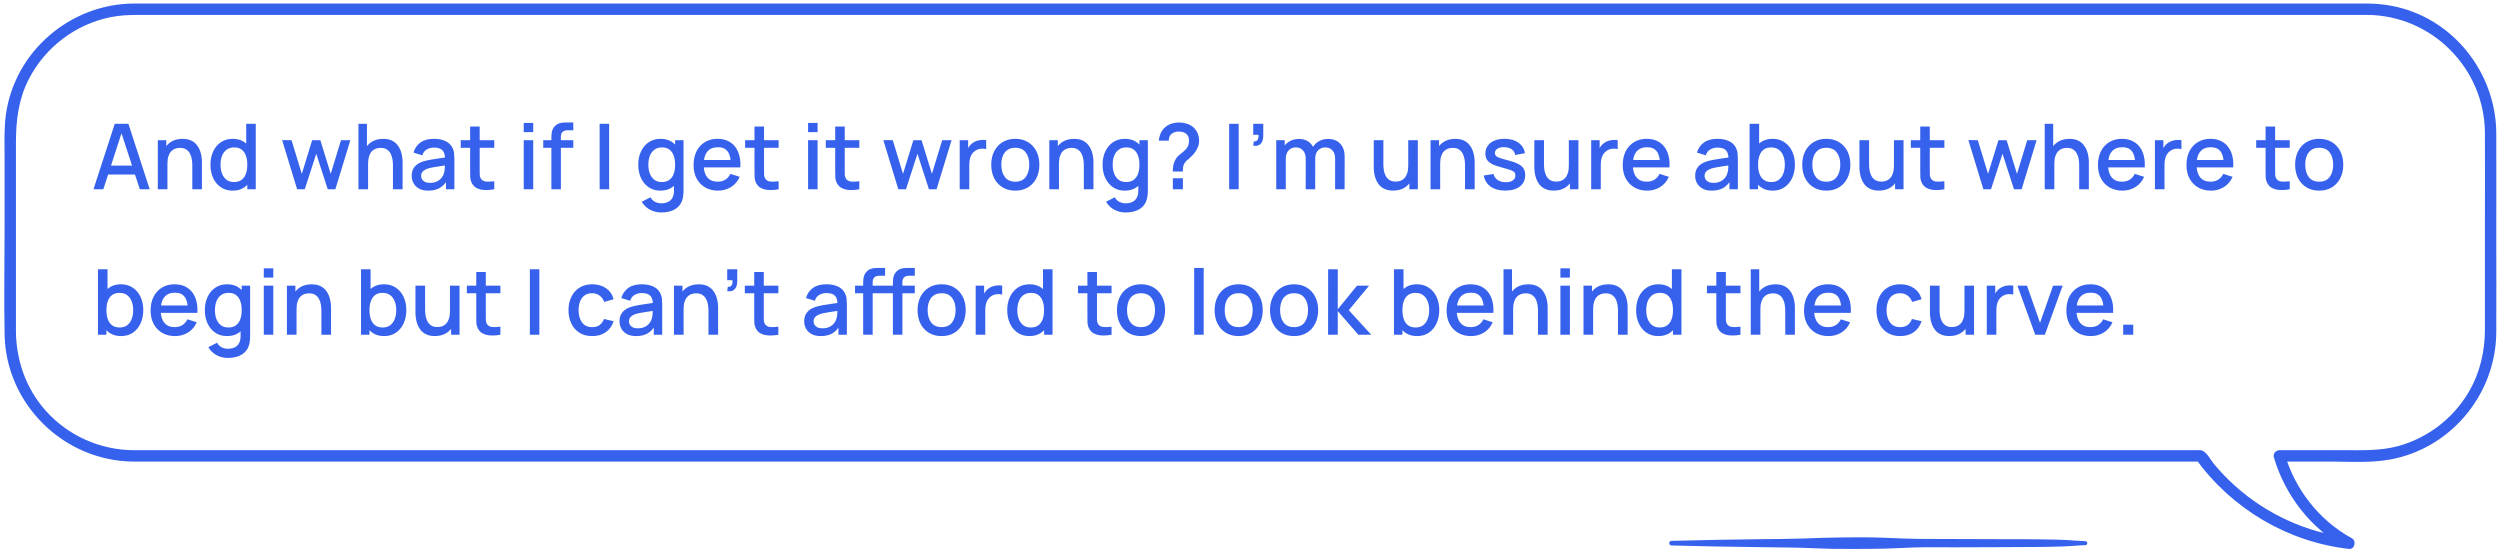
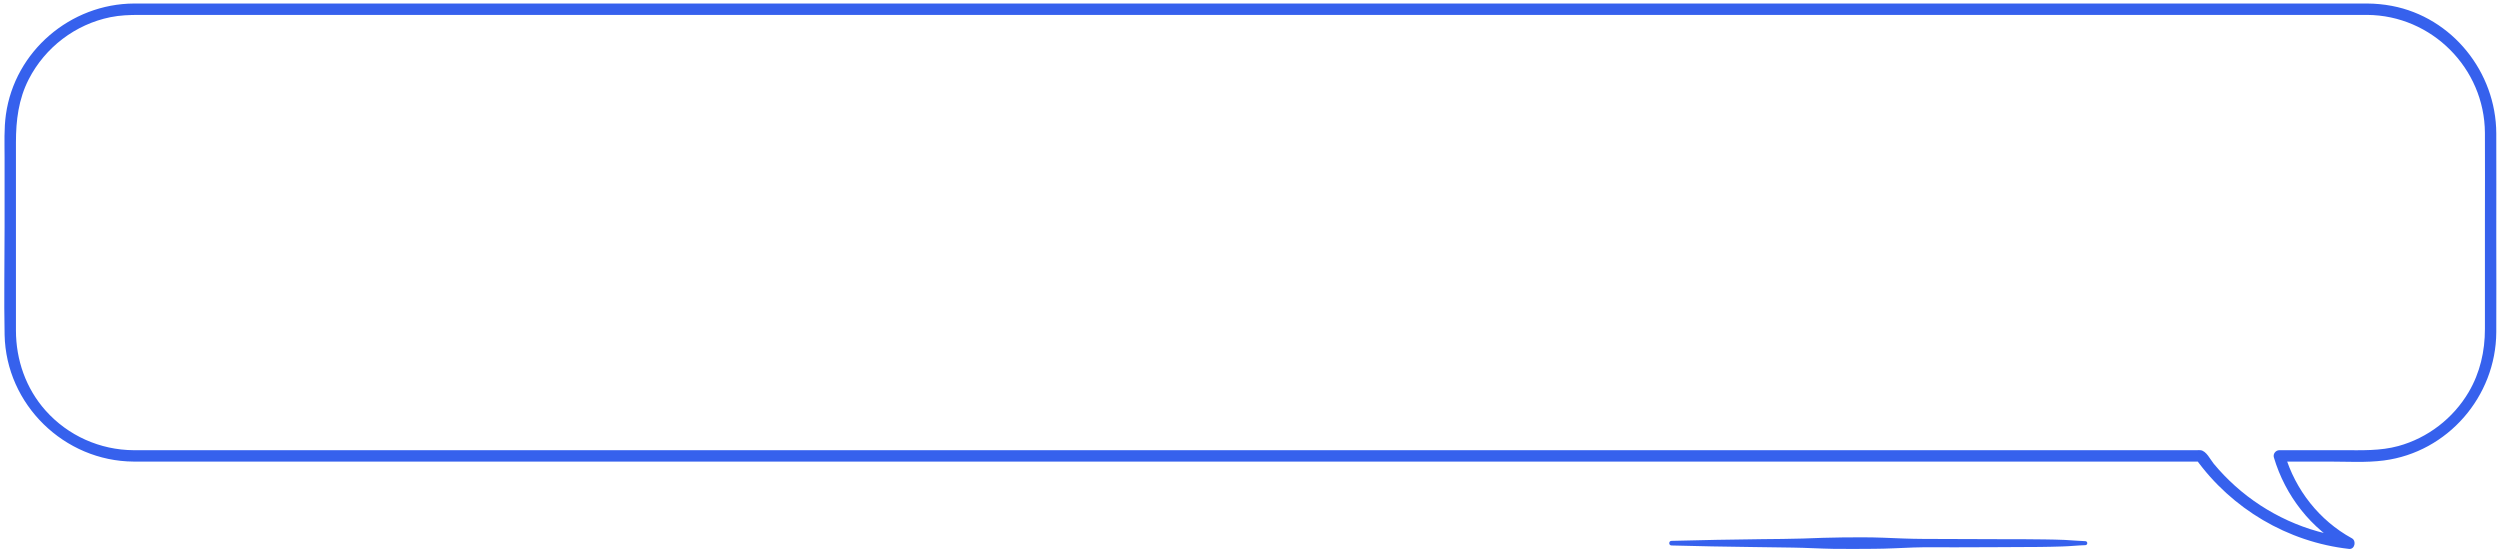
<svg xmlns="http://www.w3.org/2000/svg" width="550" height="121" viewBox="0 0 550 121" fill="none">
  <path d="M520.799 0.775H38.073C35.212 0.775 32.35 0.762 29.489 0.775C15.505 0.835 3.237 11.258 1.296 25.227C0.866 28.32 1.007 31.49 1.007 34.606V49.972C1.007 57.863 0.855 65.771 1.013 73.66C1.321 89.014 14.143 101.468 29.407 101.548C32.429 101.564 35.453 101.548 38.475 101.548H439.872C448.771 101.548 457.671 101.548 466.57 101.548H484.134C483.775 101.342 483.415 101.135 483.055 100.928C490.975 111.953 503.315 119.246 516.793 120.762C518.053 120.904 518.455 118.991 517.424 118.427C510.258 114.513 504.982 107.784 502.662 99.963L501.457 101.548C505.119 101.548 508.781 101.548 512.443 101.548C516.406 101.548 520.51 101.817 524.451 101.304C538.486 99.479 549.103 87.223 549.182 73.09C549.222 66.001 549.182 58.911 549.182 51.822C549.182 44.327 549.213 36.832 549.182 29.337C549.128 15.876 539.512 3.816 526.205 1.294C524.422 0.956 522.613 0.787 520.799 0.775C519.19 0.764 519.188 3.269 520.799 3.28C534.971 3.375 546.599 15.008 546.682 29.219C546.72 35.697 546.682 42.177 546.682 48.655V72.376C546.682 77.276 545.615 81.995 543.119 86.245C539.716 92.038 534.097 96.363 527.623 98.132C523.633 99.223 519.558 99.043 515.469 99.043H501.457C500.658 99.043 500.019 99.845 500.252 100.629C502.75 109.051 508.438 116.372 516.162 120.591L516.793 118.256C507.526 117.214 498.649 113.128 491.714 106.897C490.034 105.387 488.461 103.757 487.021 102.016C486.25 101.084 485.405 99.195 484.115 99.043C483.857 99.013 483.577 99.043 483.318 99.043H38.858C35.707 99.043 32.555 99.06 29.404 99.043C22.005 99.003 14.957 95.856 10.024 90.317C5.694 85.454 3.514 79.181 3.507 72.703C3.498 63.434 3.507 54.165 3.507 44.895V31.328C3.507 26.489 4.072 21.832 6.317 17.448C9.912 10.432 16.579 5.344 24.298 3.779C26.384 3.356 28.484 3.28 30.599 3.28L520.799 3.28C522.408 3.28 522.411 0.775 520.799 0.775Z" fill="#3661ED" />
-   <path d="M20.564 41.64L25.244 27.24H28.254L32.934 41.64H30.764L26.454 28.5H26.994L22.734 41.64H20.564ZM22.994 38.39V36.43H30.514V38.39H22.994ZM42.308 41.64V36.33C42.308 35.91 42.272 35.48 42.198 35.04C42.132 34.594 41.998 34.18 41.798 33.8C41.605 33.42 41.328 33.114 40.968 32.88C40.615 32.647 40.151 32.53 39.578 32.53C39.205 32.53 38.852 32.594 38.518 32.72C38.185 32.84 37.892 33.037 37.638 33.31C37.392 33.584 37.195 33.944 37.048 34.39C36.908 34.837 36.838 35.38 36.838 36.02L35.538 35.53C35.538 34.55 35.721 33.687 36.088 32.94C36.455 32.187 36.981 31.6 37.668 31.18C38.355 30.76 39.185 30.55 40.158 30.55C40.905 30.55 41.532 30.67 42.038 30.91C42.545 31.15 42.955 31.467 43.268 31.86C43.588 32.247 43.831 32.67 43.998 33.13C44.165 33.59 44.278 34.04 44.338 34.48C44.398 34.92 44.428 35.307 44.428 35.64V41.64H42.308ZM34.718 41.64V30.84H36.588V33.96H36.838V41.64H34.718ZM51.186 41.94C50.179 41.94 49.309 41.69 48.576 41.19C47.849 40.69 47.286 40.01 46.886 39.15C46.493 38.284 46.296 37.31 46.296 36.23C46.296 35.144 46.496 34.174 46.896 33.32C47.296 32.46 47.863 31.784 48.596 31.29C49.336 30.79 50.213 30.54 51.226 30.54C52.246 30.54 53.103 30.79 53.796 31.29C54.496 31.784 55.023 32.46 55.376 33.32C55.736 34.18 55.916 35.15 55.916 36.23C55.916 37.31 55.736 38.28 55.376 39.14C55.016 40 54.486 40.684 53.786 41.19C53.086 41.69 52.219 41.94 51.186 41.94ZM51.476 40.05C52.163 40.05 52.723 39.887 53.156 39.56C53.589 39.234 53.906 38.784 54.106 38.21C54.306 37.637 54.406 36.977 54.406 36.23C54.406 35.484 54.303 34.824 54.096 34.25C53.896 33.677 53.583 33.23 53.156 32.91C52.736 32.59 52.199 32.43 51.546 32.43C50.853 32.43 50.283 32.6 49.836 32.94C49.389 33.28 49.056 33.737 48.836 34.31C48.623 34.884 48.516 35.524 48.516 36.23C48.516 36.944 48.623 37.59 48.836 38.17C49.056 38.744 49.383 39.2 49.816 39.54C50.256 39.88 50.809 40.05 51.476 40.05ZM54.406 41.64V33.87H54.166V27.24H56.266V41.64H54.406ZM65.368 41.64L62.068 30.83L64.138 30.84L66.398 38.25L68.678 30.84H70.478L72.758 38.25L75.018 30.84H77.078L73.778 41.64H72.098L69.578 33.82L67.048 41.64H65.368ZM86.449 41.64V36.33C86.449 35.91 86.412 35.48 86.339 35.04C86.272 34.594 86.139 34.18 85.939 33.8C85.745 33.42 85.469 33.114 85.109 32.88C84.755 32.647 84.292 32.53 83.719 32.53C83.345 32.53 82.992 32.594 82.659 32.72C82.325 32.84 82.032 33.037 81.779 33.31C81.532 33.584 81.335 33.944 81.189 34.39C81.049 34.837 80.979 35.38 80.979 36.02L79.679 35.53C79.679 34.55 79.862 33.687 80.229 32.94C80.595 32.187 81.122 31.6 81.809 31.18C82.495 30.76 83.325 30.55 84.299 30.55C85.045 30.55 85.672 30.67 86.179 30.91C86.685 31.15 87.095 31.467 87.409 31.86C87.729 32.247 87.972 32.67 88.139 33.13C88.305 33.59 88.419 34.04 88.479 34.48C88.539 34.92 88.569 35.307 88.569 35.64V41.64H86.449ZM78.859 41.64V27.24H80.729V35.01H80.979V41.64H78.859ZM94.223 41.94C93.423 41.94 92.753 41.794 92.213 41.5C91.673 41.2 91.263 40.807 90.983 40.32C90.71 39.827 90.573 39.287 90.573 38.7C90.573 38.154 90.67 37.674 90.863 37.26C91.057 36.847 91.343 36.497 91.723 36.21C92.103 35.917 92.57 35.68 93.123 35.5C93.603 35.36 94.147 35.237 94.753 35.13C95.36 35.024 95.997 34.924 96.663 34.83C97.337 34.737 98.003 34.644 98.663 34.55L97.903 34.97C97.917 34.124 97.737 33.497 97.363 33.09C96.997 32.677 96.363 32.47 95.463 32.47C94.897 32.47 94.377 32.604 93.903 32.87C93.43 33.13 93.1 33.564 92.913 34.17L90.963 33.57C91.23 32.644 91.737 31.907 92.483 31.36C93.237 30.814 94.237 30.54 95.483 30.54C96.45 30.54 97.29 30.707 98.003 31.04C98.723 31.367 99.25 31.887 99.583 32.6C99.757 32.954 99.863 33.327 99.903 33.72C99.943 34.114 99.963 34.537 99.963 34.99V41.64H98.113V39.17L98.473 39.49C98.027 40.317 97.457 40.934 96.763 41.34C96.077 41.74 95.23 41.94 94.223 41.94ZM94.593 40.23C95.187 40.23 95.697 40.127 96.123 39.92C96.55 39.707 96.893 39.437 97.153 39.11C97.413 38.784 97.583 38.444 97.663 38.09C97.777 37.77 97.84 37.41 97.853 37.01C97.873 36.61 97.883 36.29 97.883 36.05L98.563 36.3C97.903 36.4 97.303 36.49 96.763 36.57C96.223 36.65 95.733 36.73 95.293 36.81C94.86 36.884 94.473 36.974 94.133 37.08C93.847 37.18 93.59 37.3 93.363 37.44C93.143 37.58 92.967 37.75 92.833 37.95C92.707 38.15 92.643 38.394 92.643 38.68C92.643 38.96 92.713 39.22 92.853 39.46C92.993 39.694 93.207 39.88 93.493 40.02C93.78 40.16 94.147 40.23 94.593 40.23ZM108.74 41.64C108.06 41.774 107.393 41.83 106.74 41.81C106.087 41.79 105.503 41.664 104.99 41.43C104.477 41.197 104.09 40.83 103.83 40.33C103.597 39.884 103.47 39.43 103.45 38.97C103.437 38.504 103.43 37.977 103.43 37.39V27.84H105.53V37.29C105.53 37.724 105.533 38.1 105.54 38.42C105.553 38.74 105.623 39.01 105.75 39.23C105.99 39.644 106.37 39.88 106.89 39.94C107.417 39.994 108.033 39.97 108.74 39.87V41.64ZM101.36 32.52V30.84H108.74V32.52H101.36ZM115.221 29.07V27.04H117.311V29.07H115.221ZM115.221 41.64V30.84H117.311V41.64H115.221ZM121.304 41.64V30.46C121.304 30.187 121.314 29.897 121.334 29.59C121.354 29.277 121.411 28.97 121.504 28.67C121.604 28.364 121.767 28.084 121.994 27.83C122.267 27.53 122.567 27.317 122.894 27.19C123.221 27.064 123.544 26.99 123.864 26.97C124.191 26.95 124.491 26.94 124.764 26.94H126.124V28.66H124.864C124.371 28.66 124.001 28.784 123.754 29.03C123.514 29.27 123.394 29.614 123.394 30.06V41.64H121.304ZM119.514 32.52V30.84H126.124V32.52H119.514ZM131.92 41.64V27.24H134.01V41.64H131.92ZM145.467 46.74C144.887 46.74 144.324 46.65 143.777 46.47C143.237 46.29 142.744 46.024 142.297 45.67C141.851 45.324 141.481 44.894 141.187 44.38L143.117 43.4C143.351 43.86 143.684 44.197 144.117 44.41C144.551 44.624 145.007 44.73 145.487 44.73C146.081 44.73 146.587 44.624 147.007 44.41C147.427 44.204 147.744 43.89 147.957 43.47C148.177 43.05 148.284 42.53 148.277 41.91V38.89H148.527V30.84H150.377V41.93C150.377 42.217 150.367 42.49 150.347 42.75C150.327 43.01 150.291 43.27 150.237 43.53C150.084 44.257 149.791 44.857 149.357 45.33C148.931 45.804 148.384 46.157 147.717 46.39C147.057 46.624 146.307 46.74 145.467 46.74ZM145.307 41.94C144.301 41.94 143.431 41.69 142.697 41.19C141.971 40.69 141.407 40.01 141.007 39.15C140.614 38.284 140.417 37.31 140.417 36.23C140.417 35.144 140.617 34.174 141.017 33.32C141.417 32.46 141.984 31.784 142.717 31.29C143.457 30.79 144.334 30.54 145.347 30.54C146.367 30.54 147.224 30.79 147.917 31.29C148.617 31.784 149.144 32.46 149.497 33.32C149.857 34.18 150.037 35.15 150.037 36.23C150.037 37.31 149.857 38.28 149.497 39.14C149.137 40 148.607 40.684 147.907 41.19C147.207 41.69 146.341 41.94 145.307 41.94ZM145.597 40.05C146.284 40.05 146.844 39.887 147.277 39.56C147.711 39.234 148.027 38.784 148.227 38.21C148.427 37.637 148.527 36.977 148.527 36.23C148.527 35.484 148.424 34.824 148.217 34.25C148.017 33.677 147.704 33.23 147.277 32.91C146.857 32.59 146.321 32.43 145.667 32.43C144.974 32.43 144.404 32.6 143.957 32.94C143.511 33.28 143.177 33.737 142.957 34.31C142.744 34.884 142.637 35.524 142.637 36.23C142.637 36.944 142.744 37.59 142.957 38.17C143.177 38.744 143.504 39.2 143.937 39.54C144.377 39.88 144.931 40.05 145.597 40.05ZM157.975 41.94C156.902 41.94 155.958 41.707 155.145 41.24C154.338 40.767 153.708 40.11 153.255 39.27C152.808 38.424 152.585 37.444 152.585 36.33C152.585 35.15 152.805 34.127 153.245 33.26C153.692 32.394 154.312 31.724 155.105 31.25C155.898 30.777 156.822 30.54 157.875 30.54C158.975 30.54 159.912 30.797 160.685 31.31C161.458 31.817 162.035 32.54 162.415 33.48C162.802 34.42 162.955 35.537 162.875 36.83H160.785V36.07C160.772 34.817 160.532 33.89 160.065 33.29C159.605 32.69 158.902 32.39 157.955 32.39C156.908 32.39 156.122 32.72 155.595 33.38C155.068 34.04 154.805 34.994 154.805 36.24C154.805 37.427 155.068 38.347 155.595 39C156.122 39.647 156.882 39.97 157.875 39.97C158.528 39.97 159.092 39.824 159.565 39.53C160.045 39.23 160.418 38.804 160.685 38.25L162.735 38.9C162.315 39.867 161.678 40.617 160.825 41.15C159.972 41.677 159.022 41.94 157.975 41.94ZM154.125 36.83V35.2H161.835V36.83H154.125ZM171.299 41.64C170.619 41.774 169.952 41.83 169.299 41.81C168.645 41.79 168.062 41.664 167.549 41.43C167.035 41.197 166.649 40.83 166.389 40.33C166.155 39.884 166.029 39.43 166.009 38.97C165.995 38.504 165.989 37.977 165.989 37.39V27.84H168.089V37.29C168.089 37.724 168.092 38.1 168.099 38.42C168.112 38.74 168.182 39.01 168.309 39.23C168.549 39.644 168.929 39.88 169.449 39.94C169.975 39.994 170.592 39.97 171.299 39.87V41.64ZM163.919 32.52V30.84H171.299V32.52H163.919ZM177.78 29.07V27.04H179.87V29.07H177.78ZM177.78 41.64V30.84H179.87V41.64H177.78ZM189.053 41.64C188.373 41.774 187.706 41.83 187.053 41.81C186.399 41.79 185.816 41.664 185.303 41.43C184.789 41.197 184.403 40.83 184.143 40.33C183.909 39.884 183.783 39.43 183.763 38.97C183.749 38.504 183.743 37.977 183.743 37.39V27.84H185.843V37.29C185.843 37.724 185.846 38.1 185.853 38.42C185.866 38.74 185.936 39.01 186.063 39.23C186.303 39.644 186.683 39.88 187.203 39.94C187.729 39.994 188.346 39.97 189.053 39.87V41.64ZM181.673 32.52V30.84H189.053V32.52H181.673ZM197.634 41.64L194.334 30.83L196.404 30.84L198.664 38.25L200.944 30.84H202.744L205.024 38.25L207.284 30.84H209.344L206.044 41.64H204.364L201.844 33.82L199.314 41.64H197.634ZM211.134 41.64V30.84H212.994V33.46L212.734 33.12C212.868 32.774 213.041 32.457 213.254 32.17C213.468 31.877 213.714 31.637 213.994 31.45C214.268 31.25 214.571 31.097 214.904 30.99C215.244 30.877 215.591 30.81 215.944 30.79C216.298 30.764 216.638 30.78 216.964 30.84V32.8C216.611 32.707 216.218 32.68 215.784 32.72C215.358 32.76 214.964 32.897 214.604 33.13C214.264 33.35 213.994 33.617 213.794 33.93C213.601 34.244 213.461 34.594 213.374 34.98C213.288 35.36 213.244 35.764 213.244 36.19V41.64H211.134ZM223.363 41.94C222.283 41.94 221.347 41.697 220.553 41.21C219.76 40.724 219.147 40.054 218.713 39.2C218.287 38.34 218.073 37.35 218.073 36.23C218.073 35.104 218.293 34.114 218.733 33.26C219.173 32.4 219.79 31.734 220.583 31.26C221.377 30.78 222.303 30.54 223.363 30.54C224.443 30.54 225.38 30.784 226.173 31.27C226.967 31.757 227.58 32.427 228.013 33.28C228.447 34.134 228.663 35.117 228.663 36.23C228.663 37.357 228.443 38.35 228.003 39.21C227.57 40.064 226.957 40.734 226.163 41.22C225.37 41.7 224.437 41.94 223.363 41.94ZM223.363 39.97C224.397 39.97 225.167 39.624 225.673 38.93C226.187 38.23 226.443 37.33 226.443 36.23C226.443 35.104 226.183 34.204 225.663 33.53C225.15 32.85 224.383 32.51 223.363 32.51C222.663 32.51 222.087 32.67 221.633 32.99C221.18 33.304 220.843 33.74 220.623 34.3C220.403 34.854 220.293 35.497 220.293 36.23C220.293 37.364 220.553 38.27 221.073 38.95C221.593 39.63 222.357 39.97 223.363 39.97ZM238.441 41.64V36.33C238.441 35.91 238.404 35.48 238.331 35.04C238.264 34.594 238.131 34.18 237.931 33.8C237.738 33.42 237.461 33.114 237.101 32.88C236.748 32.647 236.284 32.53 235.711 32.53C235.338 32.53 234.984 32.594 234.651 32.72C234.318 32.84 234.024 33.037 233.771 33.31C233.524 33.584 233.328 33.944 233.181 34.39C233.041 34.837 232.971 35.38 232.971 36.02L231.671 35.53C231.671 34.55 231.854 33.687 232.221 32.94C232.588 32.187 233.114 31.6 233.801 31.18C234.488 30.76 235.318 30.55 236.291 30.55C237.038 30.55 237.664 30.67 238.171 30.91C238.678 31.15 239.088 31.467 239.401 31.86C239.721 32.247 239.964 32.67 240.131 33.13C240.298 33.59 240.411 34.04 240.471 34.48C240.531 34.92 240.561 35.307 240.561 35.64V41.64H238.441ZM230.851 41.64V30.84H232.721V33.96H232.971V41.64H230.851ZM247.616 46.74C247.036 46.74 246.472 46.65 245.926 46.47C245.386 46.29 244.892 46.024 244.446 45.67C243.999 45.324 243.629 44.894 243.336 44.38L245.266 43.4C245.499 43.86 245.832 44.197 246.266 44.41C246.699 44.624 247.156 44.73 247.636 44.73C248.229 44.73 248.736 44.624 249.156 44.41C249.576 44.204 249.892 43.89 250.106 43.47C250.326 43.05 250.432 42.53 250.426 41.91V38.89H250.676V30.84H252.526V41.93C252.526 42.217 252.516 42.49 252.496 42.75C252.476 43.01 252.439 43.27 252.386 43.53C252.232 44.257 251.939 44.857 251.506 45.33C251.079 45.804 250.532 46.157 249.866 46.39C249.206 46.624 248.456 46.74 247.616 46.74ZM247.456 41.94C246.449 41.94 245.579 41.69 244.846 41.19C244.119 40.69 243.556 40.01 243.156 39.15C242.762 38.284 242.566 37.31 242.566 36.23C242.566 35.144 242.766 34.174 243.166 33.32C243.566 32.46 244.132 31.784 244.866 31.29C245.606 30.79 246.482 30.54 247.496 30.54C248.516 30.54 249.372 30.79 250.066 31.29C250.766 31.784 251.292 32.46 251.646 33.32C252.006 34.18 252.186 35.15 252.186 36.23C252.186 37.31 252.006 38.28 251.646 39.14C251.286 40 250.756 40.684 250.056 41.19C249.356 41.69 248.489 41.94 247.456 41.94ZM247.746 40.05C248.432 40.05 248.992 39.887 249.426 39.56C249.859 39.234 250.176 38.784 250.376 38.21C250.576 37.637 250.676 36.977 250.676 36.23C250.676 35.484 250.572 34.824 250.366 34.25C250.166 33.677 249.852 33.23 249.426 32.91C249.006 32.59 248.469 32.43 247.816 32.43C247.122 32.43 246.552 32.6 246.106 32.94C245.659 33.28 245.326 33.737 245.106 34.31C244.892 34.884 244.786 35.524 244.786 36.23C244.786 36.944 244.892 37.59 245.106 38.17C245.326 38.744 245.652 39.2 246.086 39.54C246.526 39.88 247.079 40.05 247.746 40.05ZM258.014 37.73C258.014 37.25 258.05 36.8 258.124 36.38C258.204 35.96 258.35 35.56 258.564 35.18C258.744 34.82 258.954 34.53 259.194 34.31C259.44 34.084 259.707 33.864 259.994 33.65C260.287 33.43 260.594 33.15 260.914 32.81C261.18 32.517 261.357 32.22 261.444 31.92C261.537 31.62 261.584 31.297 261.584 30.95C261.584 30.697 261.554 30.46 261.494 30.24C261.434 30.02 261.334 29.83 261.194 29.67C260.98 29.404 260.71 29.217 260.384 29.11C260.057 28.997 259.717 28.94 259.364 28.94C259.044 28.94 258.737 28.984 258.444 29.07C258.157 29.157 257.917 29.29 257.724 29.47C257.517 29.644 257.364 29.86 257.264 30.12C257.17 30.374 257.127 30.65 257.134 30.95H254.934C254.987 30.324 255.147 29.737 255.414 29.19C255.68 28.644 256.04 28.2 256.494 27.86C256.88 27.554 257.32 27.327 257.814 27.18C258.307 27.027 258.8 26.95 259.294 26.95C260 26.95 260.667 27.06 261.294 27.28C261.927 27.5 262.454 27.857 262.874 28.35C263.18 28.697 263.41 29.094 263.564 29.54C263.724 29.98 263.804 30.437 263.804 30.91C263.804 31.544 263.667 32.13 263.394 32.67C263.127 33.21 262.784 33.704 262.364 34.15C262.144 34.384 261.92 34.597 261.694 34.79C261.467 34.977 261.257 35.16 261.064 35.34C260.87 35.52 260.71 35.717 260.584 35.93C260.404 36.237 260.3 36.514 260.274 36.76C260.247 37 260.234 37.324 260.234 37.73H258.014ZM258.024 41.64V39.22H260.234V41.64H258.024ZM270.416 41.64V27.24H272.506V41.64H270.416ZM275.709 32.04L275.839 31.11C276.126 31.13 276.349 31.077 276.509 30.95C276.669 30.824 276.776 30.647 276.829 30.42C276.883 30.194 276.893 29.937 276.859 29.65H275.709V27.24H277.919V29.85C277.919 30.637 277.729 31.23 277.349 31.63C276.976 32.03 276.429 32.167 275.709 32.04ZM293.723 41.64L293.733 34.91C293.733 34.13 293.533 33.524 293.133 33.09C292.733 32.65 292.206 32.43 291.553 32.43C291.153 32.43 290.786 32.524 290.453 32.71C290.126 32.89 289.859 33.164 289.653 33.53C289.453 33.89 289.353 34.344 289.353 34.89L288.343 34.38C288.329 33.62 288.489 32.954 288.823 32.38C289.163 31.807 289.623 31.364 290.203 31.05C290.783 30.73 291.433 30.57 292.153 30.57C293.319 30.57 294.223 30.92 294.863 31.62C295.503 32.32 295.823 33.25 295.823 34.41L295.813 41.64H293.723ZM280.773 41.64V30.84H282.633V33.96H282.873V41.64H280.773ZM287.253 41.64L287.263 34.95C287.263 34.164 287.063 33.547 286.663 33.1C286.269 32.654 285.739 32.43 285.073 32.43C284.413 32.43 283.879 32.657 283.473 33.11C283.073 33.564 282.873 34.157 282.873 34.89L281.873 34.25C281.873 33.544 282.043 32.914 282.383 32.36C282.723 31.807 283.183 31.37 283.763 31.05C284.343 30.73 284.999 30.57 285.733 30.57C286.499 30.57 287.153 30.734 287.693 31.06C288.233 31.38 288.643 31.83 288.923 32.41C289.209 32.99 289.353 33.664 289.353 34.43L289.343 41.64H287.253ZM306.493 41.93C305.747 41.93 305.12 41.81 304.613 41.57C304.107 41.33 303.693 41.017 303.373 40.63C303.06 40.237 302.82 39.81 302.653 39.35C302.487 38.89 302.373 38.44 302.313 38C302.253 37.56 302.223 37.174 302.223 36.84V30.84H304.343V36.15C304.343 36.57 304.377 37.004 304.443 37.45C304.517 37.89 304.65 38.3 304.843 38.68C305.043 39.06 305.32 39.367 305.673 39.6C306.033 39.834 306.5 39.95 307.073 39.95C307.447 39.95 307.8 39.89 308.133 39.77C308.467 39.644 308.757 39.444 309.003 39.17C309.257 38.897 309.453 38.537 309.593 38.09C309.74 37.644 309.813 37.1 309.813 36.46L311.113 36.95C311.113 37.93 310.93 38.797 310.563 39.55C310.197 40.297 309.67 40.88 308.983 41.3C308.297 41.72 307.467 41.93 306.493 41.93ZM310.063 41.64V38.52H309.813V30.84H311.923V41.64H310.063ZM322.308 41.64V36.33C322.308 35.91 322.271 35.48 322.198 35.04C322.131 34.594 321.998 34.18 321.798 33.8C321.605 33.42 321.328 33.114 320.968 32.88C320.615 32.647 320.151 32.53 319.578 32.53C319.205 32.53 318.851 32.594 318.518 32.72C318.185 32.84 317.891 33.037 317.638 33.31C317.391 33.584 317.195 33.944 317.048 34.39C316.908 34.837 316.838 35.38 316.838 36.02L315.538 35.53C315.538 34.55 315.721 33.687 316.088 32.94C316.455 32.187 316.981 31.6 317.668 31.18C318.355 30.76 319.185 30.55 320.158 30.55C320.905 30.55 321.531 30.67 322.038 30.91C322.545 31.15 322.955 31.467 323.268 31.86C323.588 32.247 323.831 32.67 323.998 33.13C324.165 33.59 324.278 34.04 324.338 34.48C324.398 34.92 324.428 35.307 324.428 35.64V41.64H322.308ZM314.718 41.64V30.84H316.588V33.96H316.838V41.64H314.718ZM331.163 41.93C329.849 41.93 328.779 41.64 327.953 41.06C327.126 40.48 326.619 39.664 326.433 38.61L328.573 38.28C328.706 38.84 329.013 39.284 329.493 39.61C329.979 39.93 330.583 40.09 331.303 40.09C331.956 40.09 332.466 39.957 332.833 39.69C333.206 39.424 333.393 39.057 333.393 38.59C333.393 38.317 333.326 38.097 333.193 37.93C333.066 37.757 332.796 37.594 332.383 37.44C331.969 37.287 331.339 37.097 330.493 36.87C329.566 36.63 328.829 36.374 328.283 36.1C327.743 35.82 327.356 35.497 327.123 35.13C326.896 34.757 326.783 34.307 326.783 33.78C326.783 33.127 326.956 32.557 327.303 32.07C327.649 31.584 328.136 31.207 328.763 30.94C329.396 30.674 330.136 30.54 330.983 30.54C331.809 30.54 332.546 30.67 333.193 30.93C333.839 31.19 334.363 31.56 334.763 32.04C335.163 32.514 335.403 33.07 335.483 33.71L333.343 34.1C333.269 33.58 333.026 33.17 332.613 32.87C332.199 32.57 331.663 32.407 331.003 32.38C330.369 32.354 329.856 32.46 329.463 32.7C329.069 32.934 328.873 33.257 328.873 33.67C328.873 33.91 328.946 34.114 329.093 34.28C329.246 34.447 329.539 34.607 329.973 34.76C330.406 34.914 331.046 35.097 331.893 35.31C332.799 35.544 333.519 35.804 334.053 36.09C334.586 36.37 334.966 36.707 335.193 37.1C335.426 37.487 335.543 37.957 335.543 38.51C335.543 39.577 335.153 40.414 334.373 41.02C333.599 41.627 332.529 41.93 331.163 41.93ZM341.825 41.93C341.079 41.93 340.452 41.81 339.945 41.57C339.439 41.33 339.025 41.017 338.705 40.63C338.392 40.237 338.152 39.81 337.985 39.35C337.819 38.89 337.705 38.44 337.645 38C337.585 37.56 337.555 37.174 337.555 36.84V30.84H339.675V36.15C339.675 36.57 339.709 37.004 339.775 37.45C339.849 37.89 339.982 38.3 340.175 38.68C340.375 39.06 340.652 39.367 341.005 39.6C341.365 39.834 341.832 39.95 342.405 39.95C342.779 39.95 343.132 39.89 343.465 39.77C343.799 39.644 344.089 39.444 344.335 39.17C344.589 38.897 344.785 38.537 344.925 38.09C345.072 37.644 345.145 37.1 345.145 36.46L346.445 36.95C346.445 37.93 346.262 38.797 345.895 39.55C345.529 40.297 345.002 40.88 344.315 41.3C343.629 41.72 342.799 41.93 341.825 41.93ZM345.395 41.64V38.52H345.145V30.84H347.255V41.64H345.395ZM350.06 41.64V30.84H351.92V33.46L351.66 33.12C351.793 32.774 351.967 32.457 352.18 32.17C352.393 31.877 352.64 31.637 352.92 31.45C353.193 31.25 353.497 31.097 353.83 30.99C354.17 30.877 354.517 30.81 354.87 30.79C355.223 30.764 355.563 30.78 355.89 30.84V32.8C355.537 32.707 355.143 32.68 354.71 32.72C354.283 32.76 353.89 32.897 353.53 33.13C353.19 33.35 352.92 33.617 352.72 33.93C352.527 34.244 352.387 34.594 352.3 34.98C352.213 35.36 352.17 35.764 352.17 36.19V41.64H350.06ZM362.389 41.94C361.316 41.94 360.373 41.707 359.559 41.24C358.753 40.767 358.123 40.11 357.669 39.27C357.223 38.424 356.999 37.444 356.999 36.33C356.999 35.15 357.219 34.127 357.659 33.26C358.106 32.394 358.726 31.724 359.519 31.25C360.313 30.777 361.236 30.54 362.289 30.54C363.389 30.54 364.326 30.797 365.099 31.31C365.873 31.817 366.449 32.54 366.829 33.48C367.216 34.42 367.369 35.537 367.289 36.83H365.199V36.07C365.186 34.817 364.946 33.89 364.479 33.29C364.019 32.69 363.316 32.39 362.369 32.39C361.323 32.39 360.536 32.72 360.009 33.38C359.483 34.04 359.219 34.994 359.219 36.24C359.219 37.427 359.483 38.347 360.009 39C360.536 39.647 361.296 39.97 362.289 39.97C362.943 39.97 363.506 39.824 363.979 39.53C364.459 39.23 364.833 38.804 365.099 38.25L367.149 38.9C366.729 39.867 366.093 40.617 365.239 41.15C364.386 41.677 363.436 41.94 362.389 41.94ZM358.539 36.83V35.2H366.249V36.83H358.539ZM376.587 41.94C375.787 41.94 375.117 41.794 374.577 41.5C374.037 41.2 373.627 40.807 373.347 40.32C373.073 39.827 372.937 39.287 372.937 38.7C372.937 38.154 373.033 37.674 373.227 37.26C373.42 36.847 373.707 36.497 374.087 36.21C374.467 35.917 374.933 35.68 375.487 35.5C375.967 35.36 376.51 35.237 377.117 35.13C377.723 35.024 378.36 34.924 379.027 34.83C379.7 34.737 380.367 34.644 381.027 34.55L380.267 34.97C380.28 34.124 380.1 33.497 379.727 33.09C379.36 32.677 378.727 32.47 377.827 32.47C377.26 32.47 376.74 32.604 376.267 32.87C375.793 33.13 375.463 33.564 375.277 34.17L373.327 33.57C373.593 32.644 374.1 31.907 374.847 31.36C375.6 30.814 376.6 30.54 377.847 30.54C378.813 30.54 379.653 30.707 380.367 31.04C381.087 31.367 381.613 31.887 381.947 32.6C382.12 32.954 382.227 33.327 382.267 33.72C382.307 34.114 382.327 34.537 382.327 34.99V41.64H380.477V39.17L380.837 39.49C380.39 40.317 379.82 40.934 379.127 41.34C378.44 41.74 377.593 41.94 376.587 41.94ZM376.957 40.23C377.55 40.23 378.06 40.127 378.487 39.92C378.913 39.707 379.257 39.437 379.517 39.11C379.777 38.784 379.947 38.444 380.027 38.09C380.14 37.77 380.203 37.41 380.217 37.01C380.237 36.61 380.247 36.29 380.247 36.05L380.927 36.3C380.267 36.4 379.667 36.49 379.127 36.57C378.587 36.65 378.097 36.73 377.657 36.81C377.223 36.884 376.837 36.974 376.497 37.08C376.21 37.18 375.953 37.3 375.727 37.44C375.507 37.58 375.33 37.75 375.197 37.95C375.07 38.15 375.007 38.394 375.007 38.68C375.007 38.96 375.077 39.22 375.217 39.46C375.357 39.694 375.57 39.88 375.857 40.02C376.143 40.16 376.51 40.23 376.957 40.23ZM389.993 41.94C388.96 41.94 388.093 41.69 387.393 41.19C386.693 40.684 386.163 40 385.803 39.14C385.443 38.28 385.263 37.31 385.263 36.23C385.263 35.15 385.44 34.18 385.793 33.32C386.153 32.46 386.68 31.784 387.373 31.29C388.073 30.79 388.933 30.54 389.953 30.54C390.967 30.54 391.84 30.79 392.573 31.29C393.313 31.784 393.883 32.46 394.283 33.32C394.683 34.174 394.883 35.144 394.883 36.23C394.883 37.31 394.683 38.284 394.283 39.15C393.89 40.01 393.327 40.69 392.593 41.19C391.867 41.69 391 41.94 389.993 41.94ZM384.913 41.64V27.24H387.013V33.87H386.773V41.64H384.913ZM389.703 40.05C390.37 40.05 390.92 39.88 391.353 39.54C391.793 39.2 392.12 38.744 392.333 38.17C392.553 37.59 392.663 36.944 392.663 36.23C392.663 35.524 392.553 34.884 392.333 34.31C392.12 33.737 391.79 33.28 391.343 32.94C390.897 32.6 390.327 32.43 389.633 32.43C388.98 32.43 388.44 32.59 388.013 32.91C387.593 33.23 387.28 33.677 387.073 34.25C386.873 34.824 386.773 35.484 386.773 36.23C386.773 36.977 386.873 37.637 387.073 38.21C387.273 38.784 387.59 39.234 388.023 39.56C388.457 39.887 389.017 40.05 389.703 40.05ZM401.781 41.94C400.701 41.94 399.765 41.697 398.971 41.21C398.178 40.724 397.565 40.054 397.131 39.2C396.705 38.34 396.491 37.35 396.491 36.23C396.491 35.104 396.711 34.114 397.151 33.26C397.591 32.4 398.208 31.734 399.001 31.26C399.795 30.78 400.721 30.54 401.781 30.54C402.861 30.54 403.798 30.784 404.591 31.27C405.385 31.757 405.998 32.427 406.431 33.28C406.865 34.134 407.081 35.117 407.081 36.23C407.081 37.357 406.861 38.35 406.421 39.21C405.988 40.064 405.375 40.734 404.581 41.22C403.788 41.7 402.855 41.94 401.781 41.94ZM401.781 39.97C402.815 39.97 403.585 39.624 404.091 38.93C404.605 38.23 404.861 37.33 404.861 36.23C404.861 35.104 404.601 34.204 404.081 33.53C403.568 32.85 402.801 32.51 401.781 32.51C401.081 32.51 400.505 32.67 400.051 32.99C399.598 33.304 399.261 33.74 399.041 34.3C398.821 34.854 398.711 35.497 398.711 36.23C398.711 37.364 398.971 38.27 399.491 38.95C400.011 39.63 400.775 39.97 401.781 39.97ZM413.349 41.93C412.602 41.93 411.976 41.81 411.469 41.57C410.962 41.33 410.549 41.017 410.229 40.63C409.916 40.237 409.676 39.81 409.509 39.35C409.342 38.89 409.229 38.44 409.169 38C409.109 37.56 409.079 37.174 409.079 36.84V30.84H411.199V36.15C411.199 36.57 411.232 37.004 411.299 37.45C411.372 37.89 411.506 38.3 411.699 38.68C411.899 39.06 412.176 39.367 412.529 39.6C412.889 39.834 413.356 39.95 413.929 39.95C414.302 39.95 414.656 39.89 414.989 39.77C415.322 39.644 415.612 39.444 415.859 39.17C416.112 38.897 416.309 38.537 416.449 38.09C416.596 37.644 416.669 37.1 416.669 36.46L417.969 36.95C417.969 37.93 417.786 38.797 417.419 39.55C417.052 40.297 416.526 40.88 415.839 41.3C415.152 41.72 414.322 41.93 413.349 41.93ZM416.919 41.64V38.52H416.669V30.84H418.779V41.64H416.919ZM427.764 41.64C427.084 41.774 426.417 41.83 425.764 41.81C425.11 41.79 424.527 41.664 424.014 41.43C423.5 41.197 423.114 40.83 422.854 40.33C422.62 39.884 422.494 39.43 422.474 38.97C422.46 38.504 422.454 37.977 422.454 37.39V27.84H424.554V37.29C424.554 37.724 424.557 38.1 424.564 38.42C424.577 38.74 424.647 39.01 424.774 39.23C425.014 39.644 425.394 39.88 425.914 39.94C426.44 39.994 427.057 39.97 427.764 39.87V41.64ZM420.384 32.52V30.84H427.764V32.52H420.384ZM436.345 41.64L433.045 30.83L435.115 30.84L437.375 38.25L439.655 30.84H441.455L443.735 38.25L445.995 30.84H448.055L444.755 41.64H443.075L440.555 33.82L438.025 41.64H436.345ZM457.425 41.64V36.33C457.425 35.91 457.389 35.48 457.315 35.04C457.249 34.594 457.115 34.18 456.915 33.8C456.722 33.42 456.445 33.114 456.085 32.88C455.732 32.647 455.269 32.53 454.695 32.53C454.322 32.53 453.969 32.594 453.635 32.72C453.302 32.84 453.009 33.037 452.755 33.31C452.509 33.584 452.312 33.944 452.165 34.39C452.025 34.837 451.955 35.38 451.955 36.02L450.655 35.53C450.655 34.55 450.839 33.687 451.205 32.94C451.572 32.187 452.099 31.6 452.785 31.18C453.472 30.76 454.302 30.55 455.275 30.55C456.022 30.55 456.649 30.67 457.155 30.91C457.662 31.15 458.072 31.467 458.385 31.86C458.705 32.247 458.949 32.67 459.115 33.13C459.282 33.59 459.395 34.04 459.455 34.48C459.515 34.92 459.545 35.307 459.545 35.64V41.64H457.425ZM449.835 41.64V27.24H451.705V35.01H451.955V41.64H449.835ZM466.94 41.94C465.867 41.94 464.923 41.707 464.11 41.24C463.303 40.767 462.673 40.11 462.22 39.27C461.773 38.424 461.55 37.444 461.55 36.33C461.55 35.15 461.77 34.127 462.21 33.26C462.657 32.394 463.277 31.724 464.07 31.25C464.863 30.777 465.787 30.54 466.84 30.54C467.94 30.54 468.877 30.797 469.65 31.31C470.423 31.817 471 32.54 471.38 33.48C471.767 34.42 471.92 35.537 471.84 36.83H469.75V36.07C469.737 34.817 469.497 33.89 469.03 33.29C468.57 32.69 467.867 32.39 466.92 32.39C465.873 32.39 465.087 32.72 464.56 33.38C464.033 34.04 463.77 34.994 463.77 36.24C463.77 37.427 464.033 38.347 464.56 39C465.087 39.647 465.847 39.97 466.84 39.97C467.493 39.97 468.057 39.824 468.53 39.53C469.01 39.23 469.383 38.804 469.65 38.25L471.7 38.9C471.28 39.867 470.643 40.617 469.79 41.15C468.937 41.677 467.987 41.94 466.94 41.94ZM463.09 36.83V35.2H470.8V36.83H463.09ZM474.084 41.64V30.84H475.944V33.46L475.684 33.12C475.817 32.774 475.99 32.457 476.204 32.17C476.417 31.877 476.664 31.637 476.944 31.45C477.217 31.25 477.52 31.097 477.854 30.99C478.194 30.877 478.54 30.81 478.894 30.79C479.247 30.764 479.587 30.78 479.914 30.84V32.8C479.56 32.707 479.167 32.68 478.734 32.72C478.307 32.76 477.914 32.897 477.554 33.13C477.214 33.35 476.944 33.617 476.744 33.93C476.55 34.244 476.41 34.594 476.324 34.98C476.237 35.36 476.194 35.764 476.194 36.19V41.64H474.084ZM486.413 41.94C485.339 41.94 484.396 41.707 483.583 41.24C482.776 40.767 482.146 40.11 481.693 39.27C481.246 38.424 481.023 37.444 481.023 36.33C481.023 35.15 481.243 34.127 481.683 33.26C482.129 32.394 482.749 31.724 483.543 31.25C484.336 30.777 485.259 30.54 486.313 30.54C487.413 30.54 488.349 30.797 489.123 31.31C489.896 31.817 490.473 32.54 490.853 33.48C491.239 34.42 491.393 35.537 491.313 36.83H489.223V36.07C489.209 34.817 488.969 33.89 488.503 33.29C488.043 32.69 487.339 32.39 486.393 32.39C485.346 32.39 484.559 32.72 484.033 33.38C483.506 34.04 483.243 34.994 483.243 36.24C483.243 37.427 483.506 38.347 484.033 39C484.559 39.647 485.319 39.97 486.313 39.97C486.966 39.97 487.529 39.824 488.003 39.53C488.483 39.23 488.856 38.804 489.123 38.25L491.173 38.9C490.753 39.867 490.116 40.617 489.263 41.15C488.409 41.677 487.459 41.94 486.413 41.94ZM482.563 36.83V35.2H490.273V36.83H482.563ZM503.74 41.64C503.06 41.774 502.393 41.83 501.74 41.81C501.087 41.79 500.503 41.664 499.99 41.43C499.477 41.197 499.09 40.83 498.83 40.33C498.597 39.884 498.47 39.43 498.45 38.97C498.437 38.504 498.43 37.977 498.43 37.39V27.84H500.53V37.29C500.53 37.724 500.533 38.1 500.54 38.42C500.553 38.74 500.623 39.01 500.75 39.23C500.99 39.644 501.37 39.88 501.89 39.94C502.417 39.994 503.033 39.97 503.74 39.87V41.64ZM496.36 32.52V30.84H503.74V32.52H496.36ZM510.219 41.94C509.139 41.94 508.202 41.697 507.409 41.21C506.616 40.724 506.002 40.054 505.569 39.2C505.142 38.34 504.929 37.35 504.929 36.23C504.929 35.104 505.149 34.114 505.589 33.26C506.029 32.4 506.646 31.734 507.439 31.26C508.232 30.78 509.159 30.54 510.219 30.54C511.299 30.54 512.236 30.784 513.029 31.27C513.822 31.757 514.436 32.427 514.869 33.28C515.302 34.134 515.519 35.117 515.519 36.23C515.519 37.357 515.299 38.35 514.859 39.21C514.426 40.064 513.812 40.734 513.019 41.22C512.226 41.7 511.292 41.94 510.219 41.94ZM510.219 39.97C511.252 39.97 512.022 39.624 512.529 38.93C513.042 38.23 513.299 37.33 513.299 36.23C513.299 35.104 513.039 34.204 512.519 33.53C512.006 32.85 511.239 32.51 510.219 32.51C509.519 32.51 508.942 32.67 508.489 32.99C508.036 33.304 507.699 33.74 507.479 34.3C507.259 34.854 507.149 35.497 507.149 36.23C507.149 37.364 507.409 38.27 507.929 38.95C508.449 39.63 509.212 39.97 510.219 39.97ZM26.634 73.94C25.601 73.94 24.734 73.69 24.034 73.19C23.334 72.684 22.804 72 22.444 71.14C22.084 70.28 21.904 69.31 21.904 68.23C21.904 67.15 22.081 66.18 22.434 65.32C22.794 64.46 23.321 63.784 24.014 63.29C24.714 62.79 25.574 62.54 26.594 62.54C27.607 62.54 28.481 62.79 29.214 63.29C29.954 63.784 30.524 64.46 30.924 65.32C31.324 66.174 31.524 67.144 31.524 68.23C31.524 69.31 31.324 70.284 30.924 71.15C30.531 72.01 29.967 72.69 29.234 73.19C28.507 73.69 27.641 73.94 26.634 73.94ZM21.554 73.64V59.24H23.654V65.87H23.414V73.64H21.554ZM26.344 72.05C27.011 72.05 27.561 71.88 27.994 71.54C28.434 71.2 28.761 70.744 28.974 70.17C29.194 69.59 29.304 68.944 29.304 68.23C29.304 67.524 29.194 66.884 28.974 66.31C28.761 65.737 28.431 65.28 27.984 64.94C27.537 64.6 26.967 64.43 26.274 64.43C25.621 64.43 25.081 64.59 24.654 64.91C24.234 65.23 23.921 65.677 23.714 66.25C23.514 66.824 23.414 67.484 23.414 68.23C23.414 68.977 23.514 69.637 23.714 70.21C23.914 70.784 24.231 71.234 24.664 71.56C25.097 71.887 25.657 72.05 26.344 72.05ZM38.522 73.94C37.449 73.94 36.505 73.707 35.692 73.24C34.885 72.767 34.255 72.11 33.802 71.27C33.355 70.424 33.132 69.444 33.132 68.33C33.132 67.15 33.352 66.127 33.792 65.26C34.239 64.394 34.859 63.724 35.652 63.25C36.445 62.777 37.369 62.54 38.422 62.54C39.522 62.54 40.459 62.797 41.232 63.31C42.005 63.817 42.582 64.54 42.962 65.48C43.349 66.42 43.502 67.537 43.422 68.83H41.332V68.07C41.319 66.817 41.079 65.89 40.612 65.29C40.152 64.69 39.449 64.39 38.502 64.39C37.455 64.39 36.669 64.72 36.142 65.38C35.615 66.04 35.352 66.994 35.352 68.24C35.352 69.427 35.615 70.347 36.142 71C36.669 71.647 37.429 71.97 38.422 71.97C39.075 71.97 39.639 71.824 40.112 71.53C40.592 71.23 40.965 70.804 41.232 70.25L43.282 70.9C42.862 71.867 42.225 72.617 41.372 73.15C40.519 73.677 39.569 73.94 38.522 73.94ZM34.672 68.83V67.2H42.382V68.83H34.672ZM50.116 78.74C49.536 78.74 48.972 78.65 48.426 78.47C47.886 78.29 47.392 78.024 46.946 77.67C46.499 77.324 46.129 76.894 45.836 76.38L47.766 75.4C47.999 75.86 48.332 76.197 48.766 76.41C49.199 76.624 49.656 76.73 50.136 76.73C50.729 76.73 51.236 76.624 51.656 76.41C52.076 76.204 52.392 75.89 52.606 75.47C52.826 75.05 52.932 74.53 52.926 73.91V70.89H53.176V62.84H55.026V73.93C55.026 74.217 55.016 74.49 54.996 74.75C54.976 75.01 54.939 75.27 54.886 75.53C54.732 76.257 54.439 76.857 54.006 77.33C53.579 77.804 53.032 78.157 52.366 78.39C51.706 78.624 50.956 78.74 50.116 78.74ZM49.956 73.94C48.949 73.94 48.079 73.69 47.346 73.19C46.619 72.69 46.056 72.01 45.656 71.15C45.262 70.284 45.066 69.31 45.066 68.23C45.066 67.144 45.266 66.174 45.666 65.32C46.066 64.46 46.632 63.784 47.366 63.29C48.106 62.79 48.982 62.54 49.996 62.54C51.016 62.54 51.872 62.79 52.566 63.29C53.266 63.784 53.792 64.46 54.146 65.32C54.506 66.18 54.686 67.15 54.686 68.23C54.686 69.31 54.506 70.28 54.146 71.14C53.786 72 53.256 72.684 52.556 73.19C51.856 73.69 50.989 73.94 49.956 73.94ZM50.246 72.05C50.932 72.05 51.492 71.887 51.926 71.56C52.359 71.234 52.676 70.784 52.876 70.21C53.076 69.637 53.176 68.977 53.176 68.23C53.176 67.484 53.072 66.824 52.866 66.25C52.666 65.677 52.352 65.23 51.926 64.91C51.506 64.59 50.969 64.43 50.316 64.43C49.622 64.43 49.052 64.6 48.606 64.94C48.159 65.28 47.826 65.737 47.606 66.31C47.392 66.884 47.286 67.524 47.286 68.23C47.286 68.944 47.392 69.59 47.606 70.17C47.826 70.744 48.152 71.2 48.586 71.54C49.026 71.88 49.579 72.05 50.246 72.05ZM58.034 61.07V59.04H60.124V61.07H58.034ZM58.034 73.64V62.84H60.124V73.64H58.034ZM70.707 73.64V68.33C70.707 67.91 70.67 67.48 70.597 67.04C70.53 66.594 70.397 66.18 70.197 65.8C70.003 65.42 69.727 65.114 69.367 64.88C69.013 64.647 68.55 64.53 67.977 64.53C67.603 64.53 67.25 64.594 66.917 64.72C66.583 64.84 66.29 65.037 66.037 65.31C65.79 65.584 65.593 65.944 65.447 66.39C65.307 66.837 65.237 67.38 65.237 68.02L63.937 67.53C63.937 66.55 64.12 65.687 64.487 64.94C64.853 64.187 65.38 63.6 66.067 63.18C66.753 62.76 67.583 62.55 68.557 62.55C69.303 62.55 69.93 62.67 70.437 62.91C70.943 63.15 71.353 63.467 71.667 63.86C71.987 64.247 72.23 64.67 72.397 65.13C72.563 65.59 72.677 66.04 72.737 66.48C72.797 66.92 72.827 67.307 72.827 67.64V73.64H70.707ZM63.117 73.64V62.84H64.987V65.96H65.237V73.64H63.117ZM84.505 73.94C83.472 73.94 82.605 73.69 81.905 73.19C81.205 72.684 80.675 72 80.315 71.14C79.955 70.28 79.775 69.31 79.775 68.23C79.775 67.15 79.952 66.18 80.305 65.32C80.665 64.46 81.192 63.784 81.885 63.29C82.585 62.79 83.445 62.54 84.465 62.54C85.478 62.54 86.352 62.79 87.085 63.29C87.825 63.784 88.395 64.46 88.795 65.32C89.195 66.174 89.395 67.144 89.395 68.23C89.395 69.31 89.195 70.284 88.795 71.15C88.402 72.01 87.838 72.69 87.105 73.19C86.379 73.69 85.512 73.94 84.505 73.94ZM79.425 73.64V59.24H81.525V65.87H81.285V73.64H79.425ZM84.215 72.05C84.882 72.05 85.432 71.88 85.865 71.54C86.305 71.2 86.632 70.744 86.845 70.17C87.065 69.59 87.175 68.944 87.175 68.23C87.175 67.524 87.065 66.884 86.845 66.31C86.632 65.737 86.302 65.28 85.855 64.94C85.409 64.6 84.838 64.43 84.145 64.43C83.492 64.43 82.952 64.59 82.525 64.91C82.105 65.23 81.792 65.677 81.585 66.25C81.385 66.824 81.285 67.484 81.285 68.23C81.285 68.977 81.385 69.637 81.585 70.21C81.785 70.784 82.102 71.234 82.535 71.56C82.969 71.887 83.528 72.05 84.215 72.05ZM95.673 73.93C94.927 73.93 94.3 73.81 93.793 73.57C93.287 73.33 92.873 73.017 92.553 72.63C92.24 72.237 92 71.81 91.833 71.35C91.666 70.89 91.553 70.44 91.493 70C91.433 69.56 91.403 69.174 91.403 68.84V62.84H93.523V68.15C93.523 68.57 93.556 69.004 93.623 69.45C93.697 69.89 93.83 70.3 94.023 70.68C94.223 71.06 94.5 71.367 94.853 71.6C95.213 71.834 95.68 71.95 96.253 71.95C96.626 71.95 96.98 71.89 97.313 71.77C97.647 71.644 97.936 71.444 98.183 71.17C98.436 70.897 98.633 70.537 98.773 70.09C98.92 69.644 98.993 69.1 98.993 68.46L100.293 68.95C100.293 69.93 100.11 70.797 99.743 71.55C99.376 72.297 98.85 72.88 98.163 73.3C97.477 73.72 96.647 73.93 95.673 73.93ZM99.243 73.64V70.52H98.993V62.84H101.103V73.64H99.243ZM110.088 73.64C109.408 73.774 108.741 73.83 108.088 73.81C107.434 73.79 106.851 73.664 106.338 73.43C105.824 73.197 105.438 72.83 105.178 72.33C104.944 71.884 104.818 71.43 104.798 70.97C104.784 70.504 104.778 69.977 104.778 69.39V59.84H106.878V69.29C106.878 69.724 106.881 70.1 106.888 70.42C106.901 70.74 106.971 71.01 107.098 71.23C107.338 71.644 107.718 71.88 108.238 71.94C108.764 71.994 109.381 71.97 110.088 71.87V73.64ZM102.708 64.52V62.84H110.088V64.52H102.708ZM116.569 73.64V59.24H118.659V73.64H116.569ZM130.286 73.94C129.179 73.94 128.239 73.694 127.466 73.2C126.692 72.707 126.099 72.03 125.686 71.17C125.279 70.31 125.072 69.334 125.066 68.24C125.072 67.127 125.286 66.144 125.706 65.29C126.126 64.43 126.726 63.757 127.506 63.27C128.286 62.784 129.222 62.54 130.316 62.54C131.496 62.54 132.502 62.834 133.336 63.42C134.176 64.007 134.729 64.81 134.996 65.83L132.916 66.43C132.709 65.824 132.369 65.354 131.896 65.02C131.429 64.68 130.892 64.51 130.286 64.51C129.599 64.51 129.036 64.674 128.596 65C128.156 65.32 127.829 65.76 127.616 66.32C127.402 66.88 127.292 67.52 127.286 68.24C127.292 69.354 127.546 70.254 128.046 70.94C128.552 71.627 129.299 71.97 130.286 71.97C130.959 71.97 131.502 71.817 131.916 71.51C132.336 71.197 132.656 70.75 132.876 70.17L134.996 70.67C134.642 71.724 134.059 72.534 133.246 73.1C132.432 73.66 131.446 73.94 130.286 73.94ZM139.946 73.94C139.146 73.94 138.476 73.794 137.936 73.5C137.396 73.2 136.986 72.807 136.706 72.32C136.433 71.827 136.296 71.287 136.296 70.7C136.296 70.154 136.393 69.674 136.586 69.26C136.779 68.847 137.066 68.497 137.446 68.21C137.826 67.917 138.293 67.68 138.846 67.5C139.326 67.36 139.869 67.237 140.476 67.13C141.083 67.024 141.719 66.924 142.386 66.83C143.059 66.737 143.726 66.644 144.386 66.55L143.626 66.97C143.639 66.124 143.459 65.497 143.086 65.09C142.719 64.677 142.086 64.47 141.186 64.47C140.619 64.47 140.099 64.604 139.626 64.87C139.153 65.13 138.823 65.564 138.636 66.17L136.686 65.57C136.953 64.644 137.459 63.907 138.206 63.36C138.959 62.814 139.959 62.54 141.206 62.54C142.173 62.54 143.013 62.707 143.726 63.04C144.446 63.367 144.973 63.887 145.306 64.6C145.479 64.954 145.586 65.327 145.626 65.72C145.666 66.114 145.686 66.537 145.686 66.99V73.64H143.836V71.17L144.196 71.49C143.749 72.317 143.179 72.934 142.486 73.34C141.799 73.74 140.953 73.94 139.946 73.94ZM140.316 72.23C140.909 72.23 141.419 72.127 141.846 71.92C142.273 71.707 142.616 71.437 142.876 71.11C143.136 70.784 143.306 70.444 143.386 70.09C143.499 69.77 143.563 69.41 143.576 69.01C143.596 68.61 143.606 68.29 143.606 68.05L144.286 68.3C143.626 68.4 143.026 68.49 142.486 68.57C141.946 68.65 141.456 68.73 141.016 68.81C140.583 68.884 140.196 68.974 139.856 69.08C139.569 69.18 139.313 69.3 139.086 69.44C138.866 69.58 138.689 69.75 138.556 69.95C138.429 70.15 138.366 70.394 138.366 70.68C138.366 70.96 138.436 71.22 138.576 71.46C138.716 71.694 138.929 71.88 139.216 72.02C139.503 72.16 139.869 72.23 140.316 72.23ZM155.863 73.64V68.33C155.863 67.91 155.826 67.48 155.753 67.04C155.686 66.594 155.553 66.18 155.353 65.8C155.159 65.42 154.883 65.114 154.523 64.88C154.169 64.647 153.706 64.53 153.133 64.53C152.759 64.53 152.406 64.594 152.073 64.72C151.739 64.84 151.446 65.037 151.193 65.31C150.946 65.584 150.749 65.944 150.603 66.39C150.463 66.837 150.393 67.38 150.393 68.02L149.093 67.53C149.093 66.55 149.276 65.687 149.643 64.94C150.009 64.187 150.536 63.6 151.223 63.18C151.909 62.76 152.739 62.55 153.713 62.55C154.459 62.55 155.086 62.67 155.593 62.91C156.099 63.15 156.509 63.467 156.823 63.86C157.143 64.247 157.386 64.67 157.553 65.13C157.719 65.59 157.833 66.04 157.893 66.48C157.953 66.92 157.983 67.307 157.983 67.64V73.64H155.863ZM148.273 73.64V62.84H150.143V65.96H150.393V73.64H148.273ZM159.987 64.04L160.117 63.11C160.403 63.13 160.627 63.077 160.787 62.95C160.947 62.824 161.053 62.647 161.107 62.42C161.16 62.194 161.17 61.937 161.137 61.65H159.987V59.24H162.197V61.85C162.197 62.637 162.007 63.23 161.627 63.63C161.253 64.03 160.707 64.167 159.987 64.04ZM171.24 73.64C170.56 73.774 169.893 73.83 169.24 73.81C168.587 73.79 168.003 73.664 167.49 73.43C166.977 73.197 166.59 72.83 166.33 72.33C166.097 71.884 165.97 71.43 165.95 70.97C165.937 70.504 165.93 69.977 165.93 69.39V59.84H168.03V69.29C168.03 69.724 168.033 70.1 168.04 70.42C168.053 70.74 168.123 71.01 168.25 71.23C168.49 71.644 168.87 71.88 169.39 71.94C169.917 71.994 170.533 71.97 171.24 71.87V73.64ZM163.86 64.52V62.84H171.24V64.52H163.86ZM180.571 73.94C179.771 73.94 179.101 73.794 178.561 73.5C178.021 73.2 177.611 72.807 177.331 72.32C177.058 71.827 176.921 71.287 176.921 70.7C176.921 70.154 177.018 69.674 177.211 69.26C177.404 68.847 177.691 68.497 178.071 68.21C178.451 67.917 178.918 67.68 179.471 67.5C179.951 67.36 180.494 67.237 181.101 67.13C181.708 67.024 182.344 66.924 183.011 66.83C183.684 66.737 184.351 66.644 185.011 66.55L184.251 66.97C184.264 66.124 184.084 65.497 183.711 65.09C183.344 64.677 182.711 64.47 181.811 64.47C181.244 64.47 180.724 64.604 180.251 64.87C179.778 65.13 179.448 65.564 179.261 66.17L177.311 65.57C177.578 64.644 178.084 63.907 178.831 63.36C179.584 62.814 180.584 62.54 181.831 62.54C182.798 62.54 183.638 62.707 184.351 63.04C185.071 63.367 185.598 63.887 185.931 64.6C186.104 64.954 186.211 65.327 186.251 65.72C186.291 66.114 186.311 66.537 186.311 66.99V73.64H184.461V71.17L184.821 71.49C184.374 72.317 183.804 72.934 183.111 73.34C182.424 73.74 181.578 73.94 180.571 73.94ZM180.941 72.23C181.534 72.23 182.044 72.127 182.471 71.92C182.898 71.707 183.241 71.437 183.501 71.11C183.761 70.784 183.931 70.444 184.011 70.09C184.124 69.77 184.188 69.41 184.201 69.01C184.221 68.61 184.231 68.29 184.231 68.05L184.911 68.3C184.251 68.4 183.651 68.49 183.111 68.57C182.571 68.65 182.081 68.73 181.641 68.81C181.208 68.884 180.821 68.974 180.481 69.08C180.194 69.18 179.938 69.3 179.711 69.44C179.491 69.58 179.314 69.75 179.181 69.95C179.054 70.15 178.991 70.394 178.991 70.68C178.991 70.96 179.061 71.22 179.201 71.46C179.341 71.694 179.554 71.88 179.841 72.02C180.128 72.16 180.494 72.23 180.941 72.23ZM189.898 73.64V62.46C189.898 62.187 189.908 61.897 189.928 61.59C189.948 61.277 190.004 60.97 190.098 60.67C190.198 60.364 190.361 60.084 190.588 59.83C190.861 59.53 191.161 59.317 191.488 59.19C191.814 59.064 192.138 58.99 192.458 58.97C192.784 58.95 193.084 58.94 193.358 58.94H194.718V60.66H193.458C192.964 60.66 192.594 60.784 192.348 61.03C192.108 61.27 191.988 61.614 191.988 62.06V73.64H189.898ZM188.108 64.52V62.84H194.718V64.52H188.108ZM196.438 73.64V62.46C196.438 62.187 196.448 61.897 196.468 61.59C196.488 61.277 196.544 60.97 196.638 60.67C196.738 60.364 196.901 60.084 197.128 59.83C197.401 59.53 197.701 59.317 198.028 59.19C198.354 59.064 198.678 58.99 198.998 58.97C199.324 58.95 199.624 58.94 199.898 58.94H201.258V60.66H199.998C199.504 60.66 199.134 60.784 198.888 61.03C198.648 61.27 198.528 61.614 198.528 62.06V73.64H196.438ZM194.648 64.52V62.84H201.258V64.52H194.648ZM207.153 73.94C206.073 73.94 205.136 73.697 204.343 73.21C203.549 72.724 202.936 72.054 202.503 71.2C202.076 70.34 201.863 69.35 201.863 68.23C201.863 67.104 202.083 66.114 202.523 65.26C202.963 64.4 203.579 63.734 204.373 63.26C205.166 62.78 206.093 62.54 207.153 62.54C208.233 62.54 209.169 62.784 209.963 63.27C210.756 63.757 211.369 64.427 211.803 65.28C212.236 66.134 212.453 67.117 212.453 68.23C212.453 69.357 212.233 70.35 211.793 71.21C211.359 72.064 210.746 72.734 209.953 73.22C209.159 73.7 208.226 73.94 207.153 73.94ZM207.153 71.97C208.186 71.97 208.956 71.624 209.463 70.93C209.976 70.23 210.233 69.33 210.233 68.23C210.233 67.104 209.973 66.204 209.453 65.53C208.939 64.85 208.173 64.51 207.153 64.51C206.453 64.51 205.876 64.67 205.423 64.99C204.969 65.304 204.633 65.74 204.413 66.3C204.193 66.854 204.083 67.497 204.083 68.23C204.083 69.364 204.343 70.27 204.863 70.95C205.383 71.63 206.146 71.97 207.153 71.97ZM214.65 73.64V62.84H216.51V65.46L216.25 65.12C216.383 64.774 216.557 64.457 216.77 64.17C216.983 63.877 217.23 63.637 217.51 63.45C217.783 63.25 218.087 63.097 218.42 62.99C218.76 62.877 219.107 62.81 219.46 62.79C219.813 62.764 220.153 62.78 220.48 62.84V64.8C220.127 64.707 219.733 64.68 219.3 64.72C218.873 64.76 218.48 64.897 218.12 65.13C217.78 65.35 217.51 65.617 217.31 65.93C217.117 66.244 216.977 66.594 216.89 66.98C216.803 67.36 216.76 67.764 216.76 68.19V73.64H214.65ZM226.479 73.94C225.472 73.94 224.602 73.69 223.869 73.19C223.142 72.69 222.579 72.01 222.179 71.15C221.786 70.284 221.589 69.31 221.589 68.23C221.589 67.144 221.789 66.174 222.189 65.32C222.589 64.46 223.156 63.784 223.889 63.29C224.629 62.79 225.506 62.54 226.519 62.54C227.539 62.54 228.396 62.79 229.089 63.29C229.789 63.784 230.316 64.46 230.669 65.32C231.029 66.18 231.209 67.15 231.209 68.23C231.209 69.31 231.029 70.28 230.669 71.14C230.309 72 229.779 72.684 229.079 73.19C228.379 73.69 227.512 73.94 226.479 73.94ZM226.769 72.05C227.456 72.05 228.016 71.887 228.449 71.56C228.882 71.234 229.199 70.784 229.399 70.21C229.599 69.637 229.699 68.977 229.699 68.23C229.699 67.484 229.596 66.824 229.389 66.25C229.189 65.677 228.876 65.23 228.449 64.91C228.029 64.59 227.492 64.43 226.839 64.43C226.146 64.43 225.576 64.6 225.129 64.94C224.682 65.28 224.349 65.737 224.129 66.31C223.916 66.884 223.809 67.524 223.809 68.23C223.809 68.944 223.916 69.59 224.129 70.17C224.349 70.744 224.676 71.2 225.109 71.54C225.549 71.88 226.102 72.05 226.769 72.05ZM229.699 73.64V65.87H229.459V59.24H231.559V73.64H229.699ZM244.541 73.64C243.861 73.774 243.194 73.83 242.541 73.81C241.888 73.79 241.304 73.664 240.791 73.43C240.278 73.197 239.891 72.83 239.631 72.33C239.398 71.884 239.271 71.43 239.251 70.97C239.238 70.504 239.231 69.977 239.231 69.39V59.84H241.331V69.29C241.331 69.724 241.334 70.1 241.341 70.42C241.354 70.74 241.424 71.01 241.551 71.23C241.791 71.644 242.171 71.88 242.691 71.94C243.218 71.994 243.834 71.97 244.541 71.87V73.64ZM237.161 64.52V62.84H244.541V64.52H237.161ZM251.02 73.94C249.94 73.94 249.003 73.697 248.21 73.21C247.416 72.724 246.803 72.054 246.37 71.2C245.943 70.34 245.73 69.35 245.73 68.23C245.73 67.104 245.95 66.114 246.39 65.26C246.83 64.4 247.446 63.734 248.24 63.26C249.033 62.78 249.96 62.54 251.02 62.54C252.1 62.54 253.036 62.784 253.83 63.27C254.623 63.757 255.236 64.427 255.67 65.28C256.103 66.134 256.32 67.117 256.32 68.23C256.32 69.357 256.1 70.35 255.66 71.21C255.226 72.064 254.613 72.734 253.82 73.22C253.026 73.7 252.093 73.94 251.02 73.94ZM251.02 71.97C252.053 71.97 252.823 71.624 253.33 70.93C253.843 70.23 254.1 69.33 254.1 68.23C254.1 67.104 253.84 66.204 253.32 65.53C252.806 64.85 252.04 64.51 251.02 64.51C250.32 64.51 249.743 64.67 249.29 64.99C248.836 65.304 248.5 65.74 248.28 66.3C248.06 66.854 247.95 67.497 247.95 68.23C247.95 69.364 248.21 70.27 248.73 70.95C249.25 71.63 250.013 71.97 251.02 71.97ZM262.721 73.64V58.94H264.811V73.64H262.721ZM272.504 73.94C271.424 73.94 270.487 73.697 269.694 73.21C268.901 72.724 268.287 72.054 267.854 71.2C267.427 70.34 267.214 69.35 267.214 68.23C267.214 67.104 267.434 66.114 267.874 65.26C268.314 64.4 268.931 63.734 269.724 63.26C270.517 62.78 271.444 62.54 272.504 62.54C273.584 62.54 274.521 62.784 275.314 63.27C276.107 63.757 276.721 64.427 277.154 65.28C277.587 66.134 277.804 67.117 277.804 68.23C277.804 69.357 277.584 70.35 277.144 71.21C276.711 72.064 276.097 72.734 275.304 73.22C274.511 73.7 273.577 73.94 272.504 73.94ZM272.504 71.97C273.537 71.97 274.307 71.624 274.814 70.93C275.327 70.23 275.584 69.33 275.584 68.23C275.584 67.104 275.324 66.204 274.804 65.53C274.291 64.85 273.524 64.51 272.504 64.51C271.804 64.51 271.227 64.67 270.774 64.99C270.321 65.304 269.984 65.74 269.764 66.3C269.544 66.854 269.434 67.497 269.434 68.23C269.434 69.364 269.694 70.27 270.214 70.95C270.734 71.63 271.497 71.97 272.504 71.97ZM284.692 73.94C283.612 73.94 282.675 73.697 281.882 73.21C281.088 72.724 280.475 72.054 280.042 71.2C279.615 70.34 279.402 69.35 279.402 68.23C279.402 67.104 279.622 66.114 280.062 65.26C280.502 64.4 281.118 63.734 281.912 63.26C282.705 62.78 283.632 62.54 284.692 62.54C285.772 62.54 286.708 62.784 287.502 63.27C288.295 63.757 288.908 64.427 289.342 65.28C289.775 66.134 289.992 67.117 289.992 68.23C289.992 69.357 289.772 70.35 289.332 71.21C288.898 72.064 288.285 72.734 287.492 73.22C286.698 73.7 285.765 73.94 284.692 73.94ZM284.692 71.97C285.725 71.97 286.495 71.624 287.002 70.93C287.515 70.23 287.772 69.33 287.772 68.23C287.772 67.104 287.512 66.204 286.992 65.53C286.478 64.85 285.712 64.51 284.692 64.51C283.992 64.51 283.415 64.67 282.962 64.99C282.508 65.304 282.172 65.74 281.952 66.3C281.732 66.854 281.622 67.497 281.622 68.23C281.622 69.364 281.882 70.27 282.402 70.95C282.922 71.63 283.685 71.97 284.692 71.97ZM292.179 73.64L292.189 59.24H294.309V68.04L298.549 62.84H301.209L296.729 68.24L301.669 73.64H298.829L294.309 68.44V73.64H292.179ZM311.751 73.94C310.718 73.94 309.851 73.69 309.151 73.19C308.451 72.684 307.921 72 307.561 71.14C307.201 70.28 307.021 69.31 307.021 68.23C307.021 67.15 307.198 66.18 307.551 65.32C307.911 64.46 308.438 63.784 309.131 63.29C309.831 62.79 310.691 62.54 311.711 62.54C312.725 62.54 313.598 62.79 314.331 63.29C315.071 63.784 315.641 64.46 316.041 65.32C316.441 66.174 316.641 67.144 316.641 68.23C316.641 69.31 316.441 70.284 316.041 71.15C315.648 72.01 315.085 72.69 314.351 73.19C313.625 73.69 312.758 73.94 311.751 73.94ZM306.671 73.64V59.24H308.771V65.87H308.531V73.64H306.671ZM311.461 72.05C312.128 72.05 312.678 71.88 313.111 71.54C313.551 71.2 313.878 70.744 314.091 70.17C314.311 69.59 314.421 68.944 314.421 68.23C314.421 67.524 314.311 66.884 314.091 66.31C313.878 65.737 313.548 65.28 313.101 64.94C312.655 64.6 312.085 64.43 311.391 64.43C310.738 64.43 310.198 64.59 309.771 64.91C309.351 65.23 309.038 65.677 308.831 66.25C308.631 66.824 308.531 67.484 308.531 68.23C308.531 68.977 308.631 69.637 308.831 70.21C309.031 70.784 309.348 71.234 309.781 71.56C310.215 71.887 310.775 72.05 311.461 72.05ZM323.639 73.94C322.566 73.94 321.623 73.707 320.809 73.24C320.003 72.767 319.373 72.11 318.919 71.27C318.473 70.424 318.249 69.444 318.249 68.33C318.249 67.15 318.469 66.127 318.909 65.26C319.356 64.394 319.976 63.724 320.769 63.25C321.563 62.777 322.486 62.54 323.539 62.54C324.639 62.54 325.576 62.797 326.349 63.31C327.123 63.817 327.699 64.54 328.079 65.48C328.466 66.42 328.619 67.537 328.539 68.83H326.449V68.07C326.436 66.817 326.196 65.89 325.729 65.29C325.269 64.69 324.566 64.39 323.619 64.39C322.573 64.39 321.786 64.72 321.259 65.38C320.733 66.04 320.469 66.994 320.469 68.24C320.469 69.427 320.733 70.347 321.259 71C321.786 71.647 322.546 71.97 323.539 71.97C324.193 71.97 324.756 71.824 325.229 71.53C325.709 71.23 326.083 70.804 326.349 70.25L328.399 70.9C327.979 71.867 327.343 72.617 326.489 73.15C325.636 73.677 324.686 73.94 323.639 73.94ZM319.789 68.83V67.2H327.499V68.83H319.789ZM338.363 73.64V68.33C338.363 67.91 338.326 67.48 338.253 67.04C338.186 66.594 338.053 66.18 337.853 65.8C337.659 65.42 337.383 65.114 337.023 64.88C336.669 64.647 336.206 64.53 335.633 64.53C335.259 64.53 334.906 64.594 334.573 64.72C334.239 64.84 333.946 65.037 333.693 65.31C333.446 65.584 333.249 65.944 333.103 66.39C332.963 66.837 332.893 67.38 332.893 68.02L331.593 67.53C331.593 66.55 331.776 65.687 332.143 64.94C332.509 64.187 333.036 63.6 333.723 63.18C334.409 62.76 335.239 62.55 336.213 62.55C336.959 62.55 337.586 62.67 338.093 62.91C338.599 63.15 339.009 63.467 339.323 63.86C339.643 64.247 339.886 64.67 340.053 65.13C340.219 65.59 340.333 66.04 340.393 66.48C340.453 66.92 340.483 67.307 340.483 67.64V73.64H338.363ZM330.773 73.64V59.24H332.643V67.01H332.893V73.64H330.773ZM343.288 61.07V59.04H345.378V61.07H343.288ZM343.288 73.64V62.84H345.378V73.64H343.288ZM355.96 73.64V68.33C355.96 67.91 355.924 67.48 355.85 67.04C355.784 66.594 355.65 66.18 355.45 65.8C355.257 65.42 354.98 65.114 354.62 64.88C354.267 64.647 353.804 64.53 353.23 64.53C352.857 64.53 352.504 64.594 352.17 64.72C351.837 64.84 351.544 65.037 351.29 65.31C351.044 65.584 350.847 65.944 350.7 66.39C350.56 66.837 350.49 67.38 350.49 68.02L349.19 67.53C349.19 66.55 349.374 65.687 349.74 64.94C350.107 64.187 350.634 63.6 351.32 63.18C352.007 62.76 352.837 62.55 353.81 62.55C354.557 62.55 355.184 62.67 355.69 62.91C356.197 63.15 356.607 63.467 356.92 63.86C357.24 64.247 357.484 64.67 357.65 65.13C357.817 65.59 357.93 66.04 357.99 66.48C358.05 66.92 358.08 67.307 358.08 67.64V73.64H355.96ZM348.37 73.64V62.84H350.24V65.96H350.49V73.64H348.37ZM364.838 73.94C363.832 73.94 362.962 73.69 362.228 73.19C361.502 72.69 360.938 72.01 360.538 71.15C360.145 70.284 359.948 69.31 359.948 68.23C359.948 67.144 360.148 66.174 360.548 65.32C360.948 64.46 361.515 63.784 362.248 63.29C362.988 62.79 363.865 62.54 364.878 62.54C365.898 62.54 366.755 62.79 367.448 63.29C368.148 63.784 368.675 64.46 369.028 65.32C369.388 66.18 369.568 67.15 369.568 68.23C369.568 69.31 369.388 70.28 369.028 71.14C368.668 72 368.138 72.684 367.438 73.19C366.738 73.69 365.872 73.94 364.838 73.94ZM365.128 72.05C365.815 72.05 366.375 71.887 366.808 71.56C367.242 71.234 367.558 70.784 367.758 70.21C367.958 69.637 368.058 68.977 368.058 68.23C368.058 67.484 367.955 66.824 367.748 66.25C367.548 65.677 367.235 65.23 366.808 64.91C366.388 64.59 365.852 64.43 365.198 64.43C364.505 64.43 363.935 64.6 363.488 64.94C363.042 65.28 362.708 65.737 362.488 66.31C362.275 66.884 362.168 67.524 362.168 68.23C362.168 68.944 362.275 69.59 362.488 70.17C362.708 70.744 363.035 71.2 363.468 71.54C363.908 71.88 364.462 72.05 365.128 72.05ZM368.058 73.64V65.87H367.818V59.24H369.918V73.64H368.058ZM382.9 73.64C382.22 73.774 381.554 73.83 380.9 73.81C380.247 73.79 379.664 73.664 379.15 73.43C378.637 73.197 378.25 72.83 377.99 72.33C377.757 71.884 377.63 71.43 377.61 70.97C377.597 70.504 377.59 69.977 377.59 69.39V59.84H379.69V69.29C379.69 69.724 379.694 70.1 379.7 70.42C379.714 70.74 379.784 71.01 379.91 71.23C380.15 71.644 380.53 71.88 381.05 71.94C381.577 71.994 382.194 71.97 382.9 71.87V73.64ZM375.52 64.52V62.84H382.9V64.52H375.52ZM392.757 73.64V68.33C392.757 67.91 392.721 67.48 392.647 67.04C392.581 66.594 392.447 66.18 392.247 65.8C392.054 65.42 391.777 65.114 391.417 64.88C391.064 64.647 390.601 64.53 390.027 64.53C389.654 64.53 389.301 64.594 388.967 64.72C388.634 64.84 388.341 65.037 388.087 65.31C387.841 65.584 387.644 65.944 387.497 66.39C387.357 66.837 387.287 67.38 387.287 68.02L385.987 67.53C385.987 66.55 386.171 65.687 386.537 64.94C386.904 64.187 387.431 63.6 388.117 63.18C388.804 62.76 389.634 62.55 390.607 62.55C391.354 62.55 391.981 62.67 392.487 62.91C392.994 63.15 393.404 63.467 393.717 63.86C394.037 64.247 394.281 64.67 394.447 65.13C394.614 65.59 394.727 66.04 394.787 66.48C394.847 66.92 394.877 67.307 394.877 67.64V73.64H392.757ZM385.167 73.64V59.24H387.037V67.01H387.287V73.64H385.167ZM402.272 73.94C401.199 73.94 400.255 73.707 399.442 73.24C398.635 72.767 398.005 72.11 397.552 71.27C397.105 70.424 396.882 69.444 396.882 68.33C396.882 67.15 397.102 66.127 397.542 65.26C397.989 64.394 398.609 63.724 399.402 63.25C400.195 62.777 401.119 62.54 402.172 62.54C403.272 62.54 404.209 62.797 404.982 63.31C405.755 63.817 406.332 64.54 406.712 65.48C407.099 66.42 407.252 67.537 407.172 68.83H405.082V68.07C405.069 66.817 404.829 65.89 404.362 65.29C403.902 64.69 403.199 64.39 402.252 64.39C401.205 64.39 400.419 64.72 399.892 65.38C399.365 66.04 399.102 66.994 399.102 68.24C399.102 69.427 399.365 70.347 399.892 71C400.419 71.647 401.179 71.97 402.172 71.97C402.825 71.97 403.389 71.824 403.862 71.53C404.342 71.23 404.715 70.804 404.982 70.25L407.032 70.9C406.612 71.867 405.975 72.617 405.122 73.15C404.269 73.677 403.319 73.94 402.272 73.94ZM398.422 68.83V67.2H406.132V68.83H398.422ZM418.04 73.94C416.933 73.94 415.993 73.694 415.22 73.2C414.446 72.707 413.853 72.03 413.44 71.17C413.033 70.31 412.826 69.334 412.82 68.24C412.826 67.127 413.04 66.144 413.46 65.29C413.88 64.43 414.48 63.757 415.26 63.27C416.04 62.784 416.976 62.54 418.07 62.54C419.25 62.54 420.256 62.834 421.09 63.42C421.93 64.007 422.483 64.81 422.75 65.83L420.67 66.43C420.463 65.824 420.123 65.354 419.65 65.02C419.183 64.68 418.646 64.51 418.04 64.51C417.353 64.51 416.79 64.674 416.35 65C415.91 65.32 415.583 65.76 415.37 66.32C415.156 66.88 415.046 67.52 415.04 68.24C415.046 69.354 415.3 70.254 415.8 70.94C416.306 71.627 417.053 71.97 418.04 71.97C418.713 71.97 419.256 71.817 419.67 71.51C420.09 71.197 420.41 70.75 420.63 70.17L422.75 70.67C422.396 71.724 421.813 72.534 421 73.1C420.186 73.66 419.2 73.94 418.04 73.94ZM428.857 73.93C428.11 73.93 427.483 73.81 426.977 73.57C426.47 73.33 426.057 73.017 425.737 72.63C425.423 72.237 425.183 71.81 425.017 71.35C424.85 70.89 424.737 70.44 424.677 70C424.617 69.56 424.587 69.174 424.587 68.84V62.84H426.707V68.15C426.707 68.57 426.74 69.004 426.807 69.45C426.88 69.89 427.013 70.3 427.207 70.68C427.407 71.06 427.683 71.367 428.037 71.6C428.397 71.834 428.863 71.95 429.437 71.95C429.81 71.95 430.163 71.89 430.497 71.77C430.83 71.644 431.12 71.444 431.367 71.17C431.62 70.897 431.817 70.537 431.957 70.09C432.103 69.644 432.177 69.1 432.177 68.46L433.477 68.95C433.477 69.93 433.293 70.797 432.927 71.55C432.56 72.297 432.033 72.88 431.347 73.3C430.66 73.72 429.83 73.93 428.857 73.93ZM432.427 73.64V70.52H432.177V62.84H434.287V73.64H432.427ZM437.091 73.64V62.84H438.951V65.46L438.691 65.12C438.825 64.774 438.998 64.457 439.211 64.17C439.425 63.877 439.671 63.637 439.951 63.45C440.225 63.25 440.528 63.097 440.861 62.99C441.201 62.877 441.548 62.81 441.901 62.79C442.255 62.764 442.595 62.78 442.921 62.84V64.8C442.568 64.707 442.175 64.68 441.741 64.72C441.315 64.76 440.921 64.897 440.561 65.13C440.221 65.35 439.951 65.617 439.751 65.93C439.558 66.244 439.418 66.594 439.331 66.98C439.245 67.36 439.201 67.764 439.201 68.19V73.64H437.091ZM447.746 73.64L443.826 62.84H445.936L448.806 71.02L451.676 62.84H453.786L449.866 73.64H447.746ZM459.987 73.94C458.914 73.94 457.97 73.707 457.157 73.24C456.35 72.767 455.72 72.11 455.267 71.27C454.82 70.424 454.597 69.444 454.597 68.33C454.597 67.15 454.817 66.127 455.257 65.26C455.704 64.394 456.324 63.724 457.117 63.25C457.91 62.777 458.834 62.54 459.887 62.54C460.987 62.54 461.924 62.797 462.697 63.31C463.47 63.817 464.047 64.54 464.427 65.48C464.814 66.42 464.967 67.537 464.887 68.83H462.797V68.07C462.784 66.817 462.544 65.89 462.077 65.29C461.617 64.69 460.914 64.39 459.967 64.39C458.92 64.39 458.134 64.72 457.607 65.38C457.08 66.04 456.817 66.994 456.817 68.24C456.817 69.427 457.08 70.347 457.607 71C458.134 71.647 458.894 71.97 459.887 71.97C460.54 71.97 461.104 71.824 461.577 71.53C462.057 71.23 462.43 70.804 462.697 70.25L464.747 70.9C464.327 71.867 463.69 72.617 462.837 73.15C461.984 73.677 461.034 73.94 459.987 73.94ZM456.137 68.83V67.2H463.847V68.83H456.137ZM467.1 73.64V71.43H469.31V73.64H467.1Z" fill="#3661ED" />
  <path d="M458.776 119.056C457.259 119.007 455.748 118.86 454.232 118.782C452.782 118.708 451.323 118.701 449.871 118.67C446.904 118.608 443.933 118.637 440.966 118.622C435.029 118.592 429.092 118.578 423.155 118.562C420.185 118.554 417.217 118.408 414.25 118.294C411.349 118.182 408.429 118.208 405.526 118.229C402.556 118.25 399.59 118.372 396.621 118.476C393.656 118.579 390.683 118.572 387.716 118.613C381.051 118.706 374.388 118.794 367.725 118.988C367.071 119.007 367.07 119.984 367.725 120.003C373.661 120.176 379.597 120.265 385.535 120.347L394.44 120.471C397.41 120.512 400.376 120.696 403.346 120.746C406.313 120.796 409.283 120.752 412.251 120.74C415.158 120.728 418.069 120.551 420.974 120.449C423.937 120.346 426.915 120.418 429.879 120.41C432.848 120.402 435.816 120.395 438.785 120.38C442.116 120.363 445.448 120.347 448.78 120.33C450.416 120.322 452.052 120.264 453.687 120.222C455.385 120.178 457.078 119.989 458.776 119.935C459.341 119.917 459.342 119.074 458.776 119.056Z" fill="#3661ED" />
</svg>